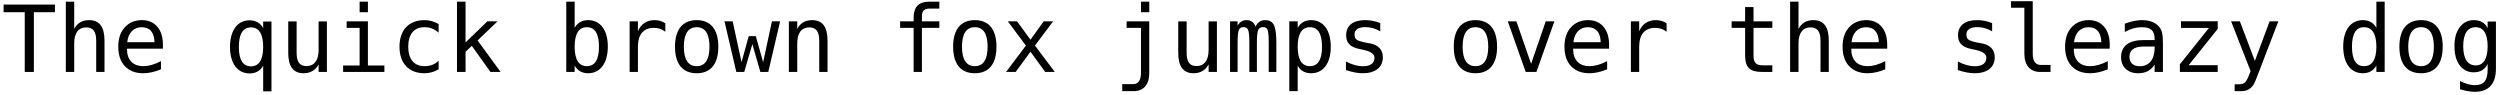
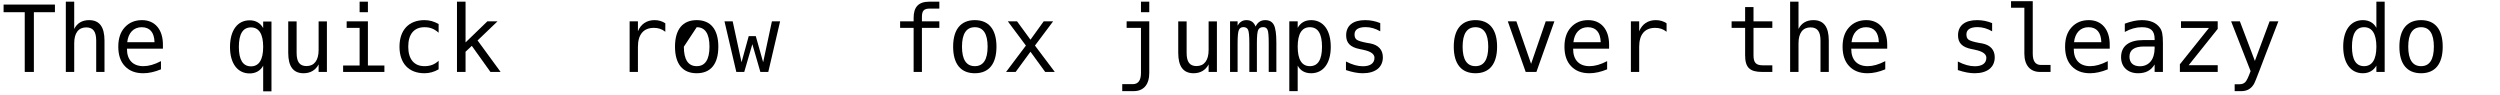
<svg xmlns="http://www.w3.org/2000/svg" width="1048px" height="40px" viewBox="0 0 1048 40" version="1.1">
  <g id="surface1">
    <path style=" stroke:none;fill-rule:nonzero;fill:rgb(0%,0%,0%);fill-opacity:1;" d="M 1.504 1.914 L 1.504 5.117 L 10.371 5.117 L 10.371 30.156 L 14.199 30.156 L 14.199 5.117 L 23.027 5.117 L 23.027 1.914 Z M 1.504 1.914 " />
    <path style=" stroke:none;fill-rule:nonzero;fill:rgb(0%,0%,0%);fill-opacity:1;" d="M 43.805 17.031 C 43.805 11.289 41.695 8.438 37.359 8.438 C 34.469 8.438 32.32 9.688 31.109 12.148 L 31.109 0.703 L 27.594 0.703 L 27.594 30.156 L 31.109 30.156 L 31.109 18.164 C 31.109 13.828 32.906 11.484 36.148 11.484 C 39 11.484 40.328 13.203 40.328 17.031 L 40.328 30.156 L 43.805 30.156 Z M 43.805 17.031 " />
    <path style=" stroke:none;fill-rule:nonzero;fill:rgb(0%,0%,0%);fill-opacity:1;" d="M 68.297 18.672 C 68.297 12.383 64.938 8.438 59.547 8.438 C 56.539 8.438 54.117 9.453 52.281 11.484 C 50.445 13.477 49.586 16.211 49.586 19.57 C 49.586 23.008 50.484 25.781 52.359 27.734 C 54.234 29.727 56.773 30.703 60.055 30.703 C 62.359 30.703 64.82 30.156 67.477 29.062 L 67.477 25.625 C 64.703 27.07 62.32 27.734 60.094 27.734 C 55.719 27.734 53.219 25.117 53.219 20.508 L 53.219 20.391 L 68.297 20.391 Z M 64.781 17.695 L 53.336 17.695 C 53.766 13.75 56.031 11.406 59.391 11.406 C 62.828 11.406 64.664 13.594 64.781 17.695 Z M 64.781 17.695 " />
    <path style=" stroke:none;fill-rule:nonzero;fill:rgb(0%,0%,0%);fill-opacity:1;" d="M 100.129 19.648 C 100.129 14.258 101.809 11.484 105.207 11.484 C 108.566 11.484 110.324 14.258 110.324 19.648 C 110.324 25.039 108.566 27.812 105.207 27.812 C 101.809 27.812 100.129 25.039 100.129 19.648 Z M 110.324 27.539 L 110.324 38.281 L 113.801 38.281 L 113.801 9.023 L 110.324 9.023 L 110.324 11.758 C 109.113 9.609 107.16 8.516 104.66 8.516 C 99.543 8.516 96.418 12.734 96.418 19.727 C 96.418 26.602 99.582 30.781 104.66 30.781 C 107.16 30.781 109.191 29.648 110.324 27.539 Z M 110.324 27.539 " />
    <path style=" stroke:none;fill-rule:nonzero;fill:rgb(0%,0%,0%);fill-opacity:1;" d="M 120.828 22.148 C 120.828 27.852 122.938 30.703 127.273 30.703 C 130.086 30.703 132.312 29.414 133.562 26.992 L 133.562 30.156 L 137.039 30.156 L 137.039 8.984 L 133.562 8.984 L 133.562 20.977 C 133.562 25.312 131.727 27.695 128.484 27.695 C 125.633 27.695 124.344 25.977 124.344 22.148 L 124.344 8.984 L 120.828 8.984 Z M 120.828 22.148 " />
    <path style=" stroke:none;fill-rule:nonzero;fill:rgb(0%,0%,0%);fill-opacity:1;" d="M 145.32 8.945 L 145.32 11.68 L 150.75 11.68 L 150.75 27.461 L 143.836 27.461 L 143.836 30.156 L 161.141 30.156 L 161.141 27.461 L 154.227 27.461 L 154.227 8.945 Z M 150.75 0.703 L 150.75 5.117 L 154.227 5.117 L 154.227 0.703 Z M 150.75 0.703 " />
    <path style=" stroke:none;fill-rule:nonzero;fill:rgb(0%,0%,0%);fill-opacity:1;" d="M 183.871 29.062 L 183.871 25.469 C 182.191 27.031 180.395 27.734 177.934 27.734 C 173.598 27.734 171.137 24.805 171.137 19.57 C 171.137 14.297 173.598 11.406 177.934 11.406 C 180.316 11.406 181.996 12.07 183.871 13.711 L 183.871 10.078 C 181.879 8.945 180.004 8.438 177.934 8.438 C 171.371 8.438 167.465 12.617 167.465 19.57 C 167.465 26.562 171.371 30.703 177.934 30.703 C 180.004 30.703 181.996 30.156 183.871 29.062 Z M 183.871 29.062 " />
    <path style=" stroke:none;fill-rule:nonzero;fill:rgb(0%,0%,0%);fill-opacity:1;" d="M 191.566 0.703 L 191.566 30.156 L 195.16 30.156 L 195.16 21.68 L 197.777 19.219 L 205.59 30.156 L 209.848 30.156 L 200.199 16.953 L 208.559 8.945 L 204.301 8.945 L 195.16 17.773 L 195.16 0.703 Z M 191.566 0.703 " />
-     <path style=" stroke:none;fill-rule:nonzero;fill:rgb(0%,0%,0%);fill-opacity:1;" d="M 251.09 19.57 C 251.09 25 249.41 27.734 246.012 27.734 C 242.613 27.734 240.895 24.961 240.895 19.57 C 240.895 14.18 242.613 11.406 246.012 11.406 C 249.41 11.406 251.09 14.18 251.09 19.57 Z M 240.895 11.68 L 240.895 0.703 L 237.379 0.703 L 237.379 30.156 L 240.895 30.156 L 240.895 27.5 C 242.066 29.609 244.02 30.703 246.52 30.703 C 251.637 30.703 254.801 26.484 254.801 19.492 C 254.801 12.656 251.676 8.438 246.559 8.438 C 243.98 8.438 241.988 9.609 240.895 11.68 Z M 240.895 11.68 " />
    <path style=" stroke:none;fill-rule:nonzero;fill:rgb(0%,0%,0%);fill-opacity:1;" d="M 278.902 13.32 L 278.902 9.766 C 277.574 8.867 276.09 8.438 274.371 8.438 C 271.09 8.438 268.629 10.117 267.418 13.125 L 267.418 8.945 L 263.941 8.945 L 263.941 30.156 L 267.418 30.156 L 267.418 19.609 C 267.418 14.453 269.762 11.68 274.098 11.68 C 275.973 11.68 277.418 12.148 278.902 13.32 Z M 278.902 13.32 " />
-     <path style=" stroke:none;fill-rule:nonzero;fill:rgb(0%,0%,0%);fill-opacity:1;" d="M 292.062 11.406 C 295.617 11.406 297.414 14.18 297.414 19.57 C 297.414 24.961 295.617 27.734 292.062 27.734 C 288.469 27.734 286.672 24.961 286.672 19.57 C 286.672 14.18 288.469 11.406 292.062 11.406 Z M 292.062 8.438 C 286.164 8.438 282.961 12.344 282.961 19.57 C 282.961 26.836 286.164 30.703 292.062 30.703 C 297.922 30.703 301.125 26.836 301.125 19.57 C 301.125 12.344 297.922 8.438 292.062 8.438 Z M 292.062 8.438 " />
+     <path style=" stroke:none;fill-rule:nonzero;fill:rgb(0%,0%,0%);fill-opacity:1;" d="M 292.062 11.406 C 295.617 11.406 297.414 14.18 297.414 19.57 C 297.414 24.961 295.617 27.734 292.062 27.734 C 288.469 27.734 286.672 24.961 286.672 19.57 Z M 292.062 8.438 C 286.164 8.438 282.961 12.344 282.961 19.57 C 282.961 26.836 286.164 30.703 292.062 30.703 C 297.922 30.703 301.125 26.836 301.125 19.57 C 301.125 12.344 297.922 8.438 292.062 8.438 Z M 292.062 8.438 " />
    <path style=" stroke:none;fill-rule:nonzero;fill:rgb(0%,0%,0%);fill-opacity:1;" d="M 303.703 8.945 L 308.664 30.156 L 311.984 30.156 L 315.383 18.516 L 318.742 30.156 L 322.062 30.156 L 327.023 8.945 L 323.586 8.945 L 319.914 26.094 L 316.828 15.156 L 313.859 15.156 L 310.852 26.094 L 307.141 8.945 Z M 303.703 8.945 " />
-     <path style=" stroke:none;fill-rule:nonzero;fill:rgb(0%,0%,0%);fill-opacity:1;" d="M 346.902 17.031 C 346.902 11.289 344.793 8.438 340.457 8.438 C 337.566 8.438 335.418 9.688 334.207 12.148 L 334.207 8.945 L 330.691 8.945 L 330.691 30.156 L 334.207 30.156 L 334.207 18.164 C 334.207 13.828 336.004 11.484 339.246 11.484 C 342.098 11.484 343.426 13.203 343.426 17.031 L 343.426 30.156 L 346.902 30.156 Z M 346.902 17.031 " />
    <path style=" stroke:none;fill-rule:nonzero;fill:rgb(0%,0%,0%);fill-opacity:1;" d="M 393.773 0.703 L 389.594 0.703 C 385.102 0.703 382.992 2.852 382.992 7.5 L 382.992 8.945 L 377.328 8.945 L 377.328 11.68 L 382.992 11.68 L 382.992 30.156 L 386.469 30.156 L 386.469 11.68 L 393.773 11.68 L 393.773 8.945 L 386.469 8.945 L 386.469 7.109 C 386.469 4.453 387.328 3.594 389.828 3.594 L 393.773 3.594 Z M 393.773 0.703 " />
    <path style=" stroke:none;fill-rule:nonzero;fill:rgb(0%,0%,0%);fill-opacity:1;" d="M 408.656 11.406 C 412.211 11.406 414.008 14.18 414.008 19.57 C 414.008 24.961 412.211 27.734 408.656 27.734 C 405.062 27.734 403.266 24.961 403.266 19.57 C 403.266 14.18 405.062 11.406 408.656 11.406 Z M 408.656 8.438 C 402.758 8.438 399.555 12.344 399.555 19.57 C 399.555 26.836 402.758 30.703 408.656 30.703 C 414.516 30.703 417.719 26.836 417.719 19.57 C 417.719 12.344 414.516 8.438 408.656 8.438 Z M 408.656 8.438 " />
    <path style=" stroke:none;fill-rule:nonzero;fill:rgb(0%,0%,0%);fill-opacity:1;" d="M 441.465 8.945 L 437.52 8.945 L 431.973 16.641 L 426.348 8.945 L 422.48 8.945 L 430.059 19.102 L 421.738 30.156 L 425.762 30.156 L 431.973 21.68 L 438.145 30.156 L 442.168 30.156 L 433.848 19.102 Z M 441.465 8.945 " />
    <path style=" stroke:none;fill-rule:nonzero;fill:rgb(0%,0%,0%);fill-opacity:1;" d="M 478.297 30.547 C 478.297 33.672 477.164 35.273 474.859 35.273 L 470.445 35.273 L 470.445 38.203 L 475.25 38.203 C 479.391 38.203 481.773 35.469 481.773 30.547 L 481.773 8.945 L 472.281 8.945 L 472.281 11.68 L 478.297 11.68 Z M 478.297 0.703 L 478.297 5.117 L 481.773 5.117 L 481.773 0.703 Z M 478.297 0.703 " />
    <path style=" stroke:none;fill-rule:nonzero;fill:rgb(0%,0%,0%);fill-opacity:1;" d="M 493.918 22.148 C 493.918 27.852 496.027 30.703 500.363 30.703 C 503.176 30.703 505.402 29.414 506.652 26.992 L 506.652 30.156 L 510.129 30.156 L 510.129 8.984 L 506.652 8.984 L 506.652 20.977 C 506.652 25.312 504.816 27.695 501.574 27.695 C 498.723 27.695 497.434 25.977 497.434 22.148 L 497.434 8.984 L 493.918 8.984 Z M 493.918 22.148 " />
    <path style=" stroke:none;fill-rule:nonzero;fill:rgb(0%,0%,0%);fill-opacity:1;" d="M 526.34 11.133 C 525.637 9.297 524.387 8.438 522.473 8.438 C 520.871 8.438 519.621 9.258 518.801 10.781 L 518.801 8.945 L 515.637 8.945 L 515.637 30.156 L 518.801 30.156 L 518.801 18.047 C 518.801 15.117 518.996 13.281 519.348 12.539 C 519.699 11.758 520.363 11.367 521.223 11.367 C 522.16 11.367 522.824 11.719 523.176 12.461 C 523.527 13.164 523.723 15 523.723 18.047 L 523.723 30.156 L 526.887 30.156 L 526.887 18.047 C 526.887 15.117 527.082 13.281 527.434 12.539 C 527.824 11.758 528.527 11.367 529.543 11.367 C 530.441 11.367 530.988 11.719 531.34 12.461 C 531.691 13.203 531.848 15.039 531.848 18.047 L 531.848 30.156 L 535.051 30.156 L 535.051 17.891 C 535.051 14.219 534.699 11.758 533.996 10.43 C 533.293 9.102 532.082 8.438 530.402 8.438 C 528.527 8.438 527.238 9.297 526.34 11.133 Z M 526.34 11.133 " />
    <path style=" stroke:none;fill-rule:nonzero;fill:rgb(0%,0%,0%);fill-opacity:1;" d="M 543.992 27.5 C 545.086 29.609 547.039 30.703 549.617 30.703 C 554.734 30.703 557.859 26.523 557.859 19.648 C 557.859 12.656 554.734 8.438 549.617 8.438 C 547.117 8.438 545.164 9.531 543.992 11.68 L 543.992 8.945 L 540.477 8.945 L 540.477 38.203 L 543.992 38.203 Z M 554.188 19.57 C 554.188 25 552.508 27.734 549.109 27.734 C 545.711 27.734 543.992 24.961 543.992 19.57 C 543.992 14.18 545.711 11.406 549.109 11.406 C 552.508 11.406 554.188 14.18 554.188 19.57 Z M 554.188 19.57 " />
    <path style=" stroke:none;fill-rule:nonzero;fill:rgb(0%,0%,0%);fill-opacity:1;" d="M 578.602 9.688 C 576.609 8.867 574.539 8.438 572.273 8.438 C 567.156 8.438 564.305 10.742 564.305 14.805 C 564.305 18.047 566.062 19.805 570.086 20.586 L 571.414 20.859 L 571.531 20.898 C 574.617 21.523 576.18 22.656 576.18 24.219 C 576.18 26.523 574.422 27.773 571.336 27.773 C 569.188 27.773 566.844 27.148 564.227 25.781 L 564.227 29.375 C 566.922 30.273 569.188 30.703 571.258 30.703 C 576.57 30.703 579.695 28.203 579.695 24.023 C 579.695 20.898 577.859 18.867 574.422 18.203 L 573.016 17.969 C 570.75 17.539 569.266 17.07 568.68 16.602 C 568.094 16.133 567.82 15.43 567.82 14.453 C 567.82 12.422 569.383 11.367 572.508 11.367 C 574.578 11.367 576.648 11.992 578.602 13.125 Z M 578.602 9.688 " />
    <path style=" stroke:none;fill-rule:nonzero;fill:rgb(0%,0%,0%);fill-opacity:1;" d="M 618.52 11.406 C 622.074 11.406 623.871 14.18 623.871 19.57 C 623.871 24.961 622.074 27.734 618.52 27.734 C 614.926 27.734 613.129 24.961 613.129 19.57 C 613.129 14.18 614.926 11.406 618.52 11.406 Z M 618.52 8.438 C 612.621 8.438 609.418 12.344 609.418 19.57 C 609.418 26.836 612.621 30.703 618.52 30.703 C 624.379 30.703 627.582 26.836 627.582 19.57 C 627.582 12.344 624.379 8.438 618.52 8.438 Z M 618.52 8.438 " />
    <path style=" stroke:none;fill-rule:nonzero;fill:rgb(0%,0%,0%);fill-opacity:1;" d="M 632.07 8.945 L 639.57 30.156 L 644.062 30.156 L 651.602 8.945 L 647.969 8.945 L 641.836 26.758 L 635.664 8.945 Z M 632.07 8.945 " />
    <path style=" stroke:none;fill-rule:nonzero;fill:rgb(0%,0%,0%);fill-opacity:1;" d="M 674.531 18.672 C 674.531 12.383 671.172 8.438 665.781 8.438 C 662.773 8.438 660.352 9.453 658.516 11.484 C 656.68 13.477 655.82 16.211 655.82 19.57 C 655.82 23.008 656.719 25.781 658.594 27.734 C 660.469 29.727 663.008 30.703 666.289 30.703 C 668.594 30.703 671.055 30.156 673.711 29.062 L 673.711 25.625 C 670.938 27.07 668.555 27.734 666.328 27.734 C 661.953 27.734 659.453 25.117 659.453 20.508 L 659.453 20.391 L 674.531 20.391 Z M 671.016 17.695 L 659.57 17.695 C 660 13.75 662.266 11.406 665.625 11.406 C 669.062 11.406 670.898 13.594 671.016 17.695 Z M 671.016 17.695 " />
    <path style=" stroke:none;fill-rule:nonzero;fill:rgb(0%,0%,0%);fill-opacity:1;" d="M 698.629 13.32 L 698.629 9.766 C 697.301 8.867 695.816 8.438 694.098 8.438 C 690.816 8.438 688.355 10.117 687.145 13.125 L 687.145 8.945 L 683.668 8.945 L 683.668 30.156 L 687.145 30.156 L 687.145 19.609 C 687.145 14.453 689.488 11.68 693.824 11.68 C 695.699 11.68 697.145 12.148 698.629 13.32 Z M 698.629 13.32 " />
    <path style=" stroke:none;fill-rule:nonzero;fill:rgb(0%,0%,0%);fill-opacity:1;" d="M 735.07 2.969 L 731.555 2.969 L 731.555 8.945 L 725.891 8.945 L 725.891 11.68 L 731.555 11.68 L 731.555 23.164 C 731.555 28.281 733.469 30.156 738.703 30.156 L 742.961 30.156 L 742.961 27.383 L 739.055 27.383 C 736.086 27.383 735.07 26.289 735.07 23.164 L 735.07 11.68 L 742.961 11.68 L 742.961 8.945 L 735.07 8.945 Z M 735.07 2.969 " />
    <path style=" stroke:none;fill-rule:nonzero;fill:rgb(0%,0%,0%);fill-opacity:1;" d="M 766.629 17.031 C 766.629 11.289 764.52 8.438 760.184 8.438 C 757.293 8.438 755.145 9.688 753.934 12.148 L 753.934 0.703 L 750.418 0.703 L 750.418 30.156 L 753.934 30.156 L 753.934 18.164 C 753.934 13.828 755.73 11.484 758.973 11.484 C 761.824 11.484 763.152 13.203 763.152 17.031 L 763.152 30.156 L 766.629 30.156 Z M 766.629 17.031 " />
    <path style=" stroke:none;fill-rule:nonzero;fill:rgb(0%,0%,0%);fill-opacity:1;" d="M 791.121 18.672 C 791.121 12.383 787.762 8.438 782.371 8.438 C 779.363 8.438 776.941 9.453 775.105 11.484 C 773.27 13.477 772.41 16.211 772.41 19.57 C 772.41 23.008 773.309 25.781 775.184 27.734 C 777.059 29.727 779.598 30.703 782.879 30.703 C 785.184 30.703 787.645 30.156 790.301 29.062 L 790.301 25.625 C 787.527 27.07 785.145 27.734 782.918 27.734 C 778.543 27.734 776.043 25.117 776.043 20.508 L 776.043 20.391 L 791.121 20.391 Z M 787.605 17.695 L 776.16 17.695 C 776.59 13.75 778.855 11.406 782.215 11.406 C 785.652 11.406 787.488 13.594 787.605 17.695 Z M 787.605 17.695 " />
    <path style=" stroke:none;fill-rule:nonzero;fill:rgb(0%,0%,0%);fill-opacity:1;" d="M 835.102 9.688 C 833.109 8.867 831.039 8.438 828.773 8.438 C 823.656 8.438 820.805 10.742 820.805 14.805 C 820.805 18.047 822.562 19.805 826.586 20.586 L 827.914 20.859 L 828.031 20.898 C 831.117 21.523 832.68 22.656 832.68 24.219 C 832.68 26.523 830.922 27.773 827.836 27.773 C 825.688 27.773 823.344 27.148 820.727 25.781 L 820.727 29.375 C 823.422 30.273 825.688 30.703 827.758 30.703 C 833.07 30.703 836.195 28.203 836.195 24.023 C 836.195 20.898 834.359 18.867 830.922 18.203 L 829.516 17.969 C 827.25 17.539 825.766 17.07 825.18 16.602 C 824.594 16.133 824.32 15.43 824.32 14.453 C 824.32 12.422 825.883 11.367 829.008 11.367 C 831.078 11.367 833.148 11.992 835.102 13.125 Z M 835.102 9.688 " />
    <path style=" stroke:none;fill-rule:nonzero;fill:rgb(0%,0%,0%);fill-opacity:1;" d="M 852.129 22.5 L 852.129 0.508 L 843.027 0.508 L 843.027 3.242 L 848.613 3.242 L 848.613 22.5 C 848.613 27.344 851.035 30.156 855.176 30.156 L 859.59 30.156 L 859.59 27.227 L 855.527 27.227 C 853.223 27.227 852.129 25.586 852.129 22.5 Z M 852.129 22.5 " />
    <path style=" stroke:none;fill-rule:nonzero;fill:rgb(0%,0%,0%);fill-opacity:1;" d="M 884.395 18.672 C 884.395 12.383 881.035 8.438 875.645 8.438 C 872.637 8.438 870.215 9.453 868.379 11.484 C 866.543 13.477 865.684 16.211 865.684 19.57 C 865.684 23.008 866.582 25.781 868.457 27.734 C 870.332 29.727 872.871 30.703 876.152 30.703 C 878.457 30.703 880.918 30.156 883.574 29.062 L 883.574 25.625 C 880.801 27.07 878.418 27.734 876.191 27.734 C 871.816 27.734 869.316 25.117 869.316 20.508 L 869.316 20.391 L 884.395 20.391 Z M 880.879 17.695 L 869.434 17.695 C 869.863 13.75 872.129 11.406 875.488 11.406 C 878.926 11.406 880.762 13.594 880.879 17.695 Z M 880.879 17.695 " />
    <path style=" stroke:none;fill-rule:nonzero;fill:rgb(0%,0%,0%);fill-opacity:1;" d="M 899.938 19.492 L 903.219 19.492 L 903.219 20.273 C 903.18 24.961 900.836 27.773 897.008 27.773 C 894.234 27.773 892.672 26.289 892.672 23.75 C 892.672 20.938 894.703 19.492 898.766 19.492 Z M 906.695 18.047 C 906.695 14.336 906.305 12.812 905.367 11.562 C 903.805 9.492 901.383 8.438 897.867 8.438 C 895.641 8.438 893.336 8.945 890.719 9.922 L 890.719 13.398 C 893.023 12.07 895.484 11.406 897.867 11.406 C 901.578 11.406 903.18 12.852 903.219 16.25 L 903.219 16.797 L 898.531 16.797 C 892.438 16.797 889.156 19.297 889.156 23.984 C 889.156 28.047 891.969 30.703 896.266 30.703 C 899.508 30.703 901.695 29.531 903.219 27.031 L 903.219 30.156 L 906.695 30.156 Z M 906.695 18.047 " />
    <path style=" stroke:none;fill-rule:nonzero;fill:rgb(0%,0%,0%);fill-opacity:1;" d="M 914.273 8.906 L 914.273 11.719 L 925.992 11.719 L 913.805 26.953 L 913.805 30.156 L 929.664 30.156 L 929.664 27.344 L 917.477 27.344 L 929.664 12.109 L 929.664 8.906 Z M 914.273 8.906 " />
    <path style=" stroke:none;fill-rule:nonzero;fill:rgb(0%,0%,0%);fill-opacity:1;" d="M 949.543 23.32 L 955.09 8.945 L 951.418 8.945 L 945.246 25.547 L 938.957 8.945 L 935.285 8.945 L 943.449 29.805 C 942.551 32.305 941.809 33.828 941.223 34.414 C 940.637 35 939.895 35.312 938.84 35.312 L 936.77 35.312 L 936.77 38.203 L 939.582 38.203 C 941.887 38.203 943.605 37.266 944.816 35.273 C 945.246 34.531 946.027 32.539 947.316 29.18 C 948.215 26.758 948.957 24.805 949.543 23.32 Z M 949.543 23.32 " />
    <path style=" stroke:none;fill-rule:nonzero;fill:rgb(0%,0%,0%);fill-opacity:1;" d="M 996.18 11.68 C 995.047 9.531 993.016 8.438 990.516 8.438 C 985.398 8.438 982.273 12.656 982.273 19.492 C 982.273 26.484 985.398 30.703 990.516 30.703 C 993.016 30.703 994.969 29.609 996.18 27.5 L 996.18 30.156 L 999.656 30.156 L 999.656 0.703 L 996.18 0.703 Z M 985.945 19.57 C 985.945 14.18 987.625 11.406 991.023 11.406 C 994.383 11.406 996.18 14.18 996.18 19.57 C 996.18 24.961 994.383 27.734 991.023 27.734 C 987.625 27.734 985.945 25 985.945 19.57 Z M 985.945 19.57 " />
    <path style=" stroke:none;fill-rule:nonzero;fill:rgb(0%,0%,0%);fill-opacity:1;" d="M 1014.926 11.406 C 1018.48 11.406 1020.277 14.18 1020.277 19.57 C 1020.277 24.961 1018.48 27.734 1014.926 27.734 C 1011.332 27.734 1009.535 24.961 1009.535 19.57 C 1009.535 14.18 1011.332 11.406 1014.926 11.406 Z M 1014.926 8.438 C 1009.027 8.438 1005.824 12.344 1005.824 19.57 C 1005.824 26.836 1009.027 30.703 1014.926 30.703 C 1020.785 30.703 1023.988 26.836 1023.988 19.57 C 1023.988 12.344 1020.785 8.438 1014.926 8.438 Z M 1014.926 8.438 " />
-     <path style=" stroke:none;fill-rule:nonzero;fill:rgb(0%,0%,0%);fill-opacity:1;" d="M 1042.816 19.375 C 1042.816 24.609 1041.059 27.422 1037.855 27.422 C 1034.418 27.422 1032.582 24.609 1032.582 19.375 C 1032.582 14.141 1034.379 11.406 1037.816 11.406 C 1041.059 11.406 1042.816 14.141 1042.816 19.375 Z M 1046.293 28.789 L 1046.293 9.023 L 1042.816 9.023 L 1042.816 11.797 C 1041.605 9.492 1039.77 8.438 1037.035 8.438 C 1034.535 8.438 1032.582 9.453 1031.098 11.445 C 1029.613 13.398 1028.91 16.055 1028.91 19.375 C 1028.91 22.734 1029.613 25.391 1031.098 27.383 C 1032.582 29.336 1034.535 30.312 1037.035 30.312 C 1039.77 30.312 1041.684 29.141 1042.816 26.797 L 1042.816 29.297 C 1042.816 33.75 1041.176 35.703 1037.426 35.703 C 1035.707 35.703 1033.754 35.195 1031.254 33.984 L 1031.254 37.422 C 1033.402 38.086 1035.512 38.477 1037.426 38.477 C 1043.285 38.477 1046.293 35.156 1046.293 28.789 Z M 1046.293 28.789 " />
  </g>
</svg>